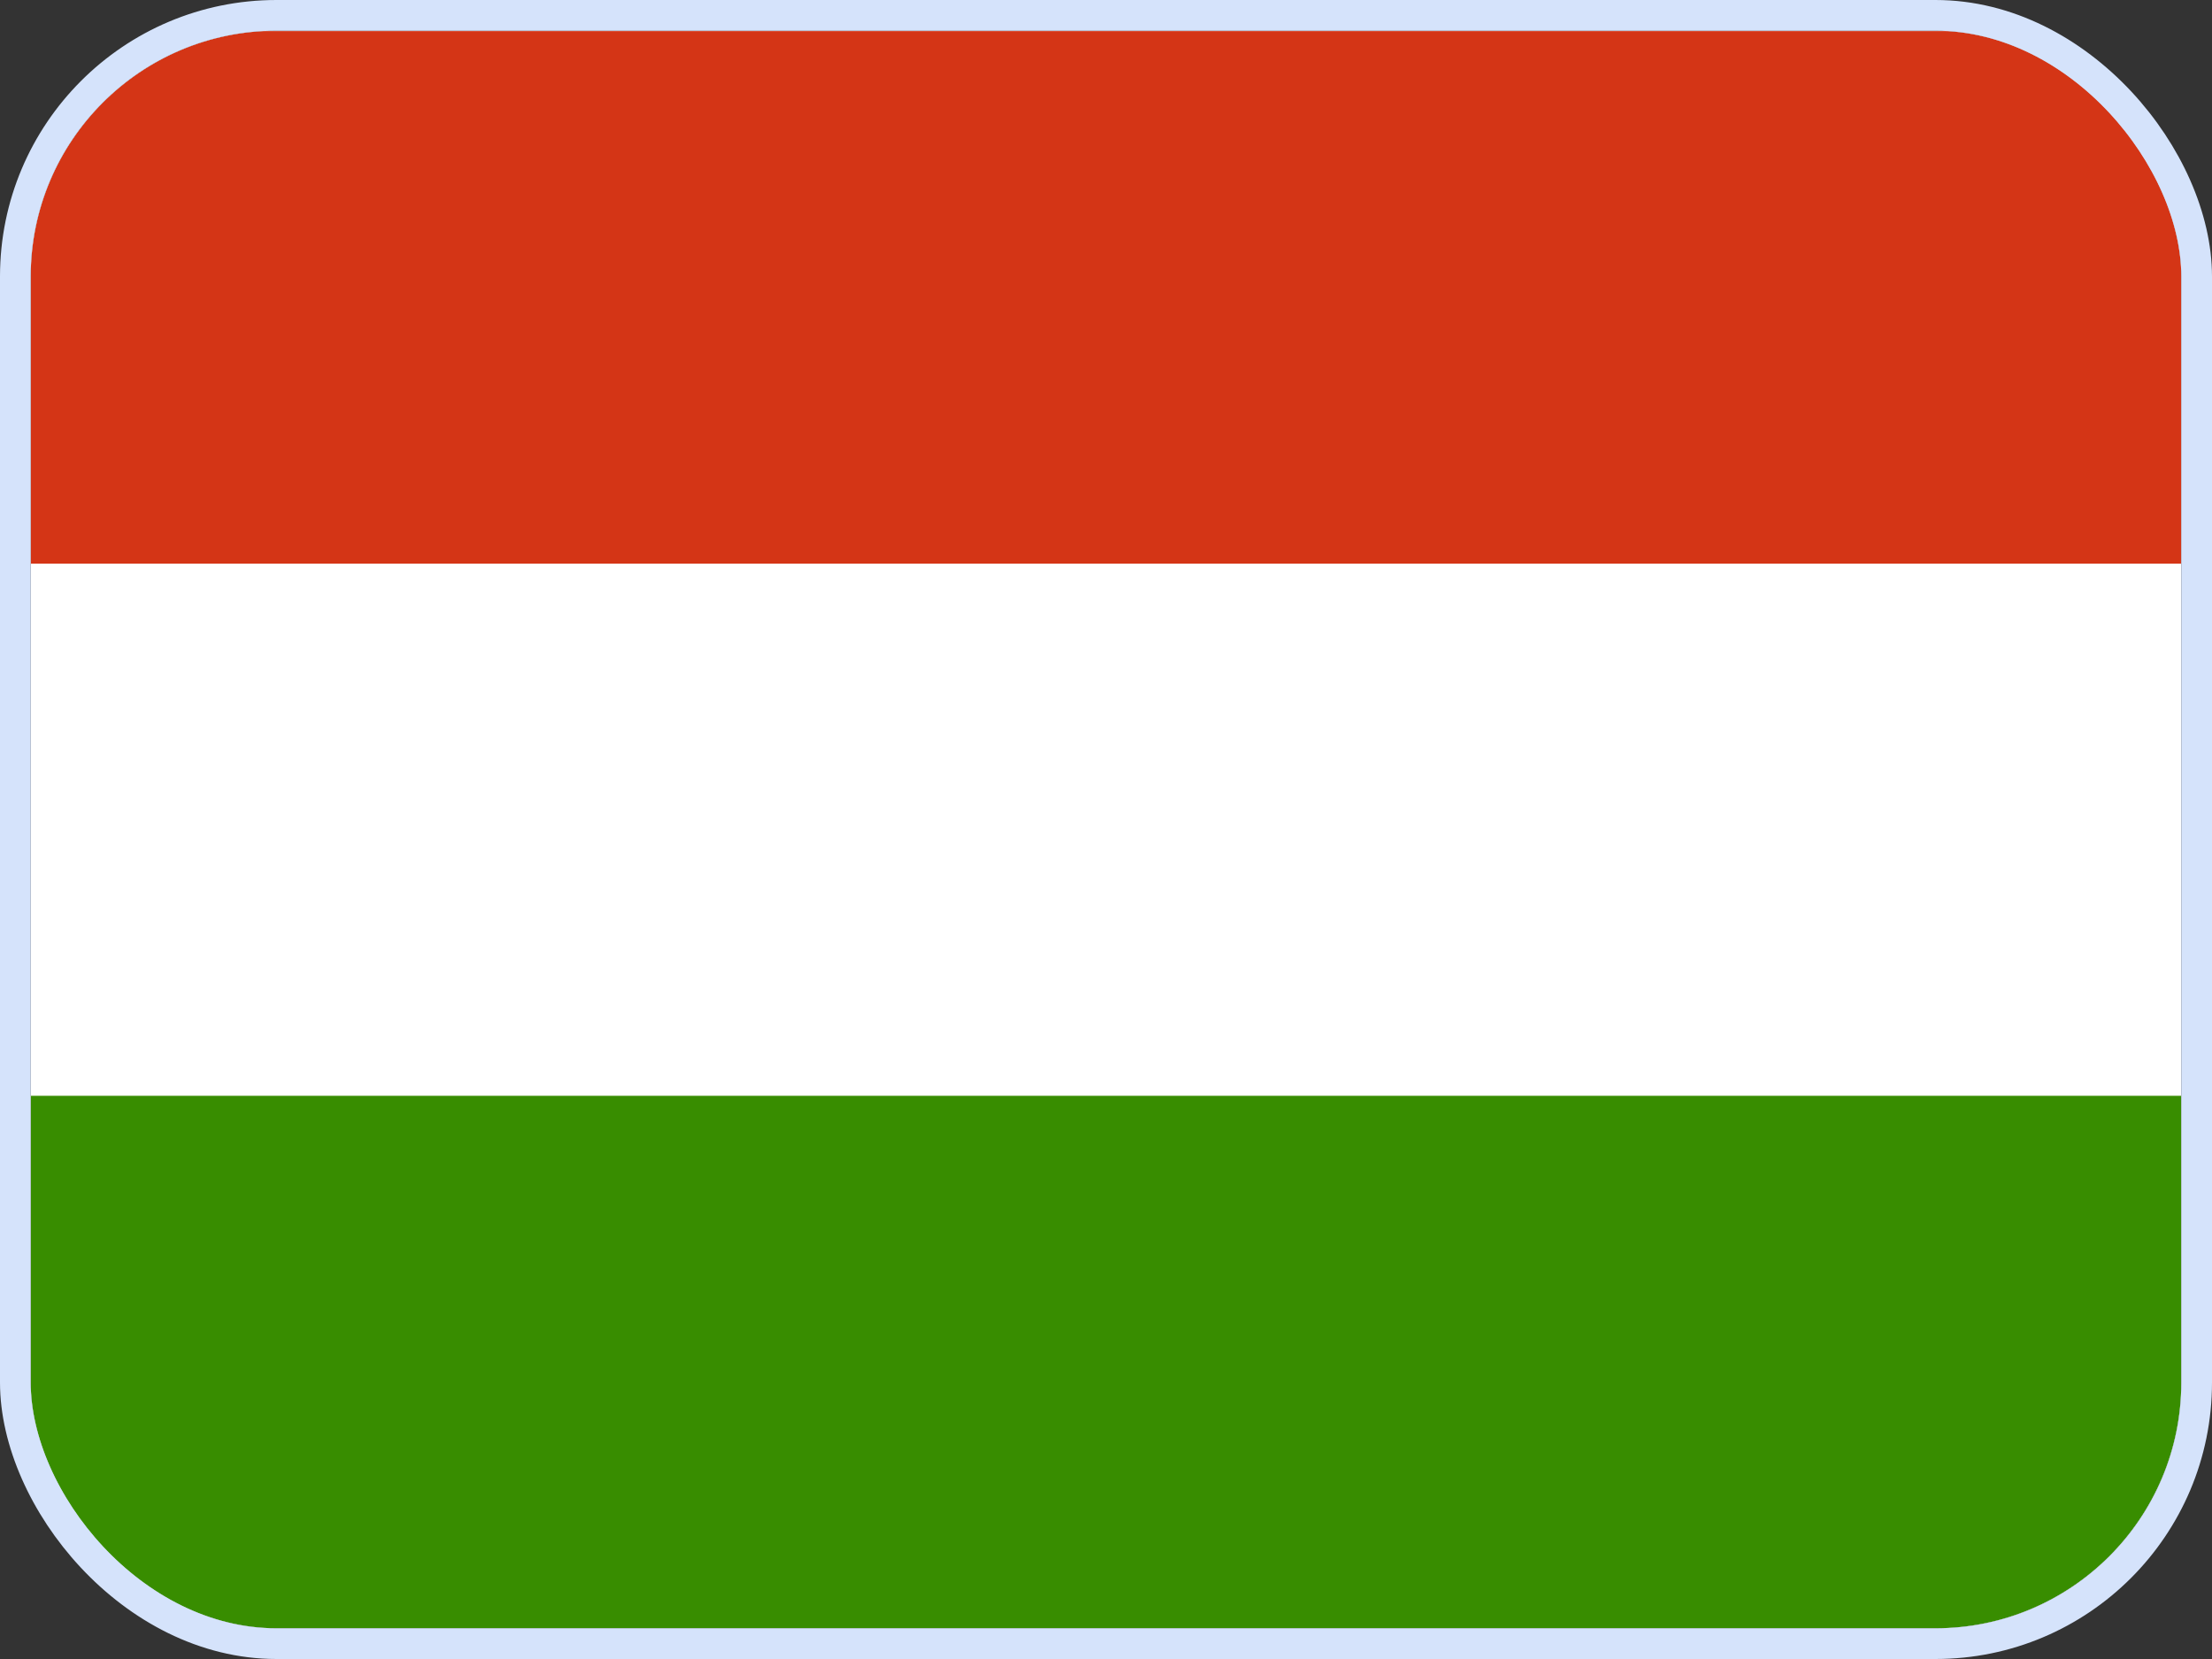
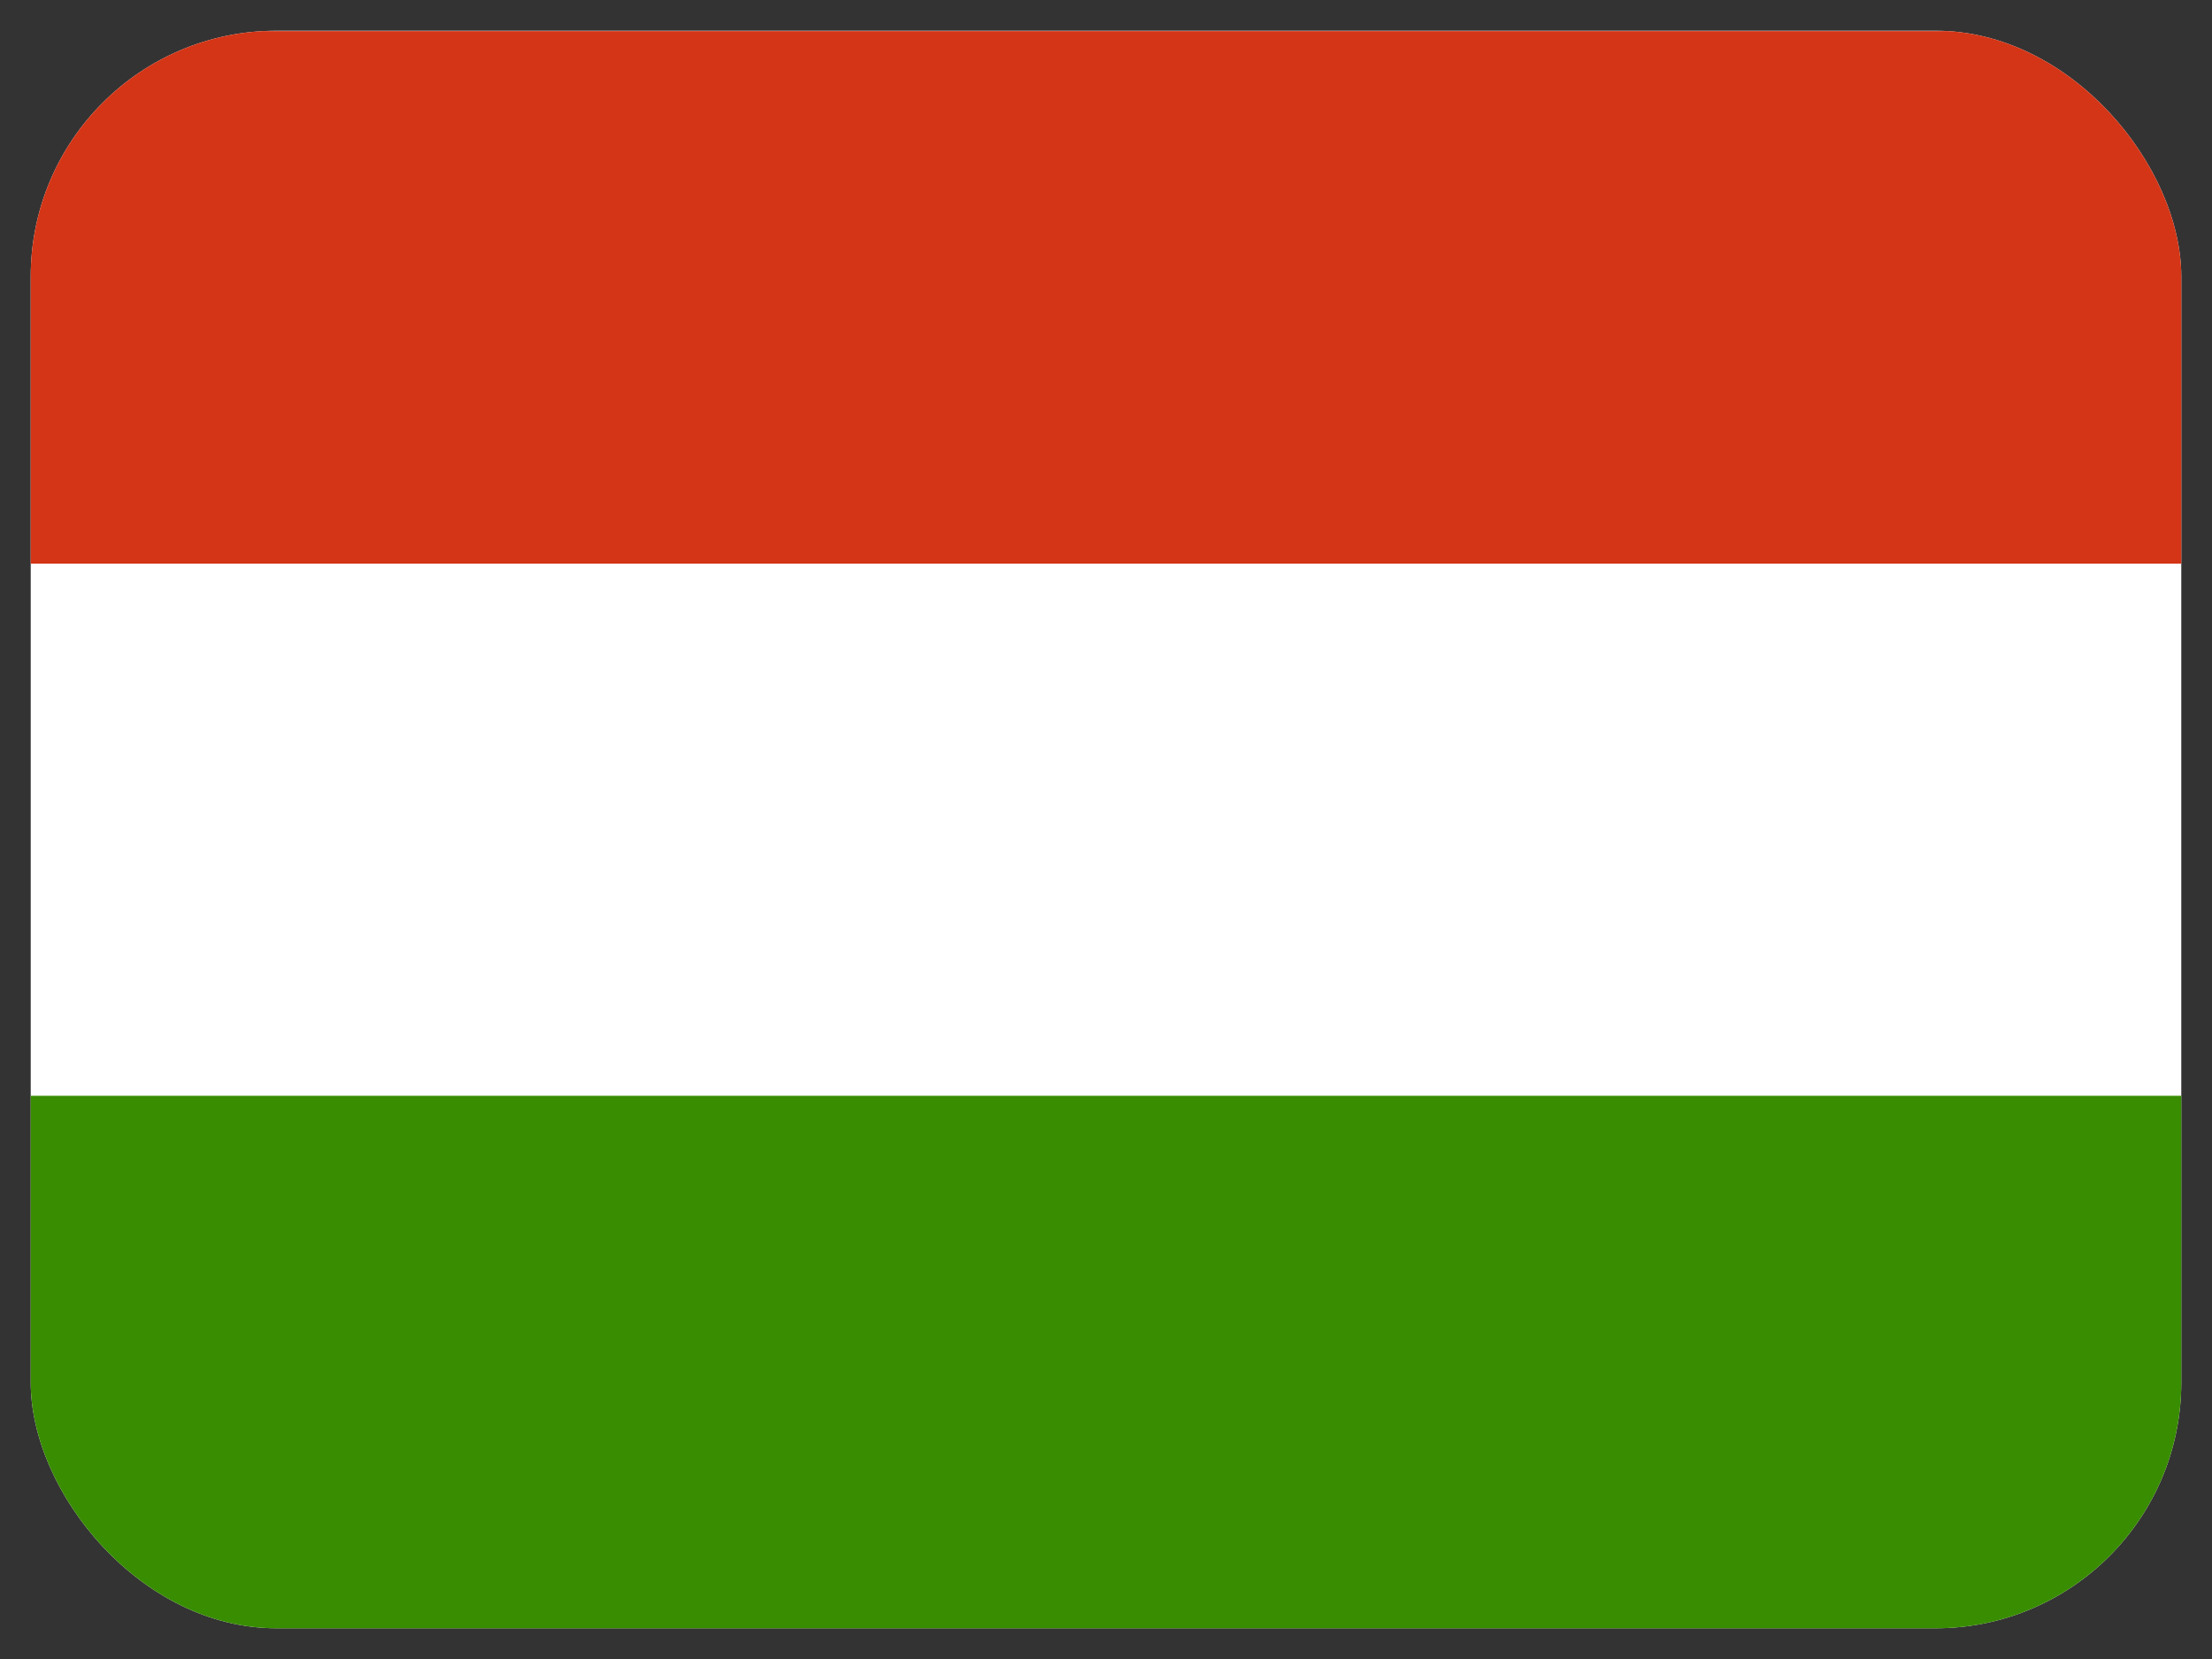
<svg xmlns="http://www.w3.org/2000/svg" width="72" height="54" viewBox="0 0 72 54" fill="none">
  <rect x="0" y="0" width="72" height="54" fill="#333333" stroke="none" />
  <g clip-path="url(#clip0_4379_73162)">
    <path fill-rule="evenodd" clip-rule="evenodd" d="M71 53H1V1H71V53Z" fill="white" />
    <path fill-rule="evenodd" clip-rule="evenodd" d="M71 53H1V35.667H71V53Z" fill="#388D00" />
    <path fill-rule="evenodd" clip-rule="evenodd" d="M71 18.345H1V1.011H71V18.345Z" fill="#D43516" />
  </g>
-   <rect x="0.5" y="0.5" width="71" height="53" rx="8.5" stroke="#D5E3FB" />
  <defs>
    <clipPath id="clip0_4379_73162">
      <rect x="1" y="1" width="70" height="52" rx="8" fill="white" />
    </clipPath>
  </defs>
</svg>